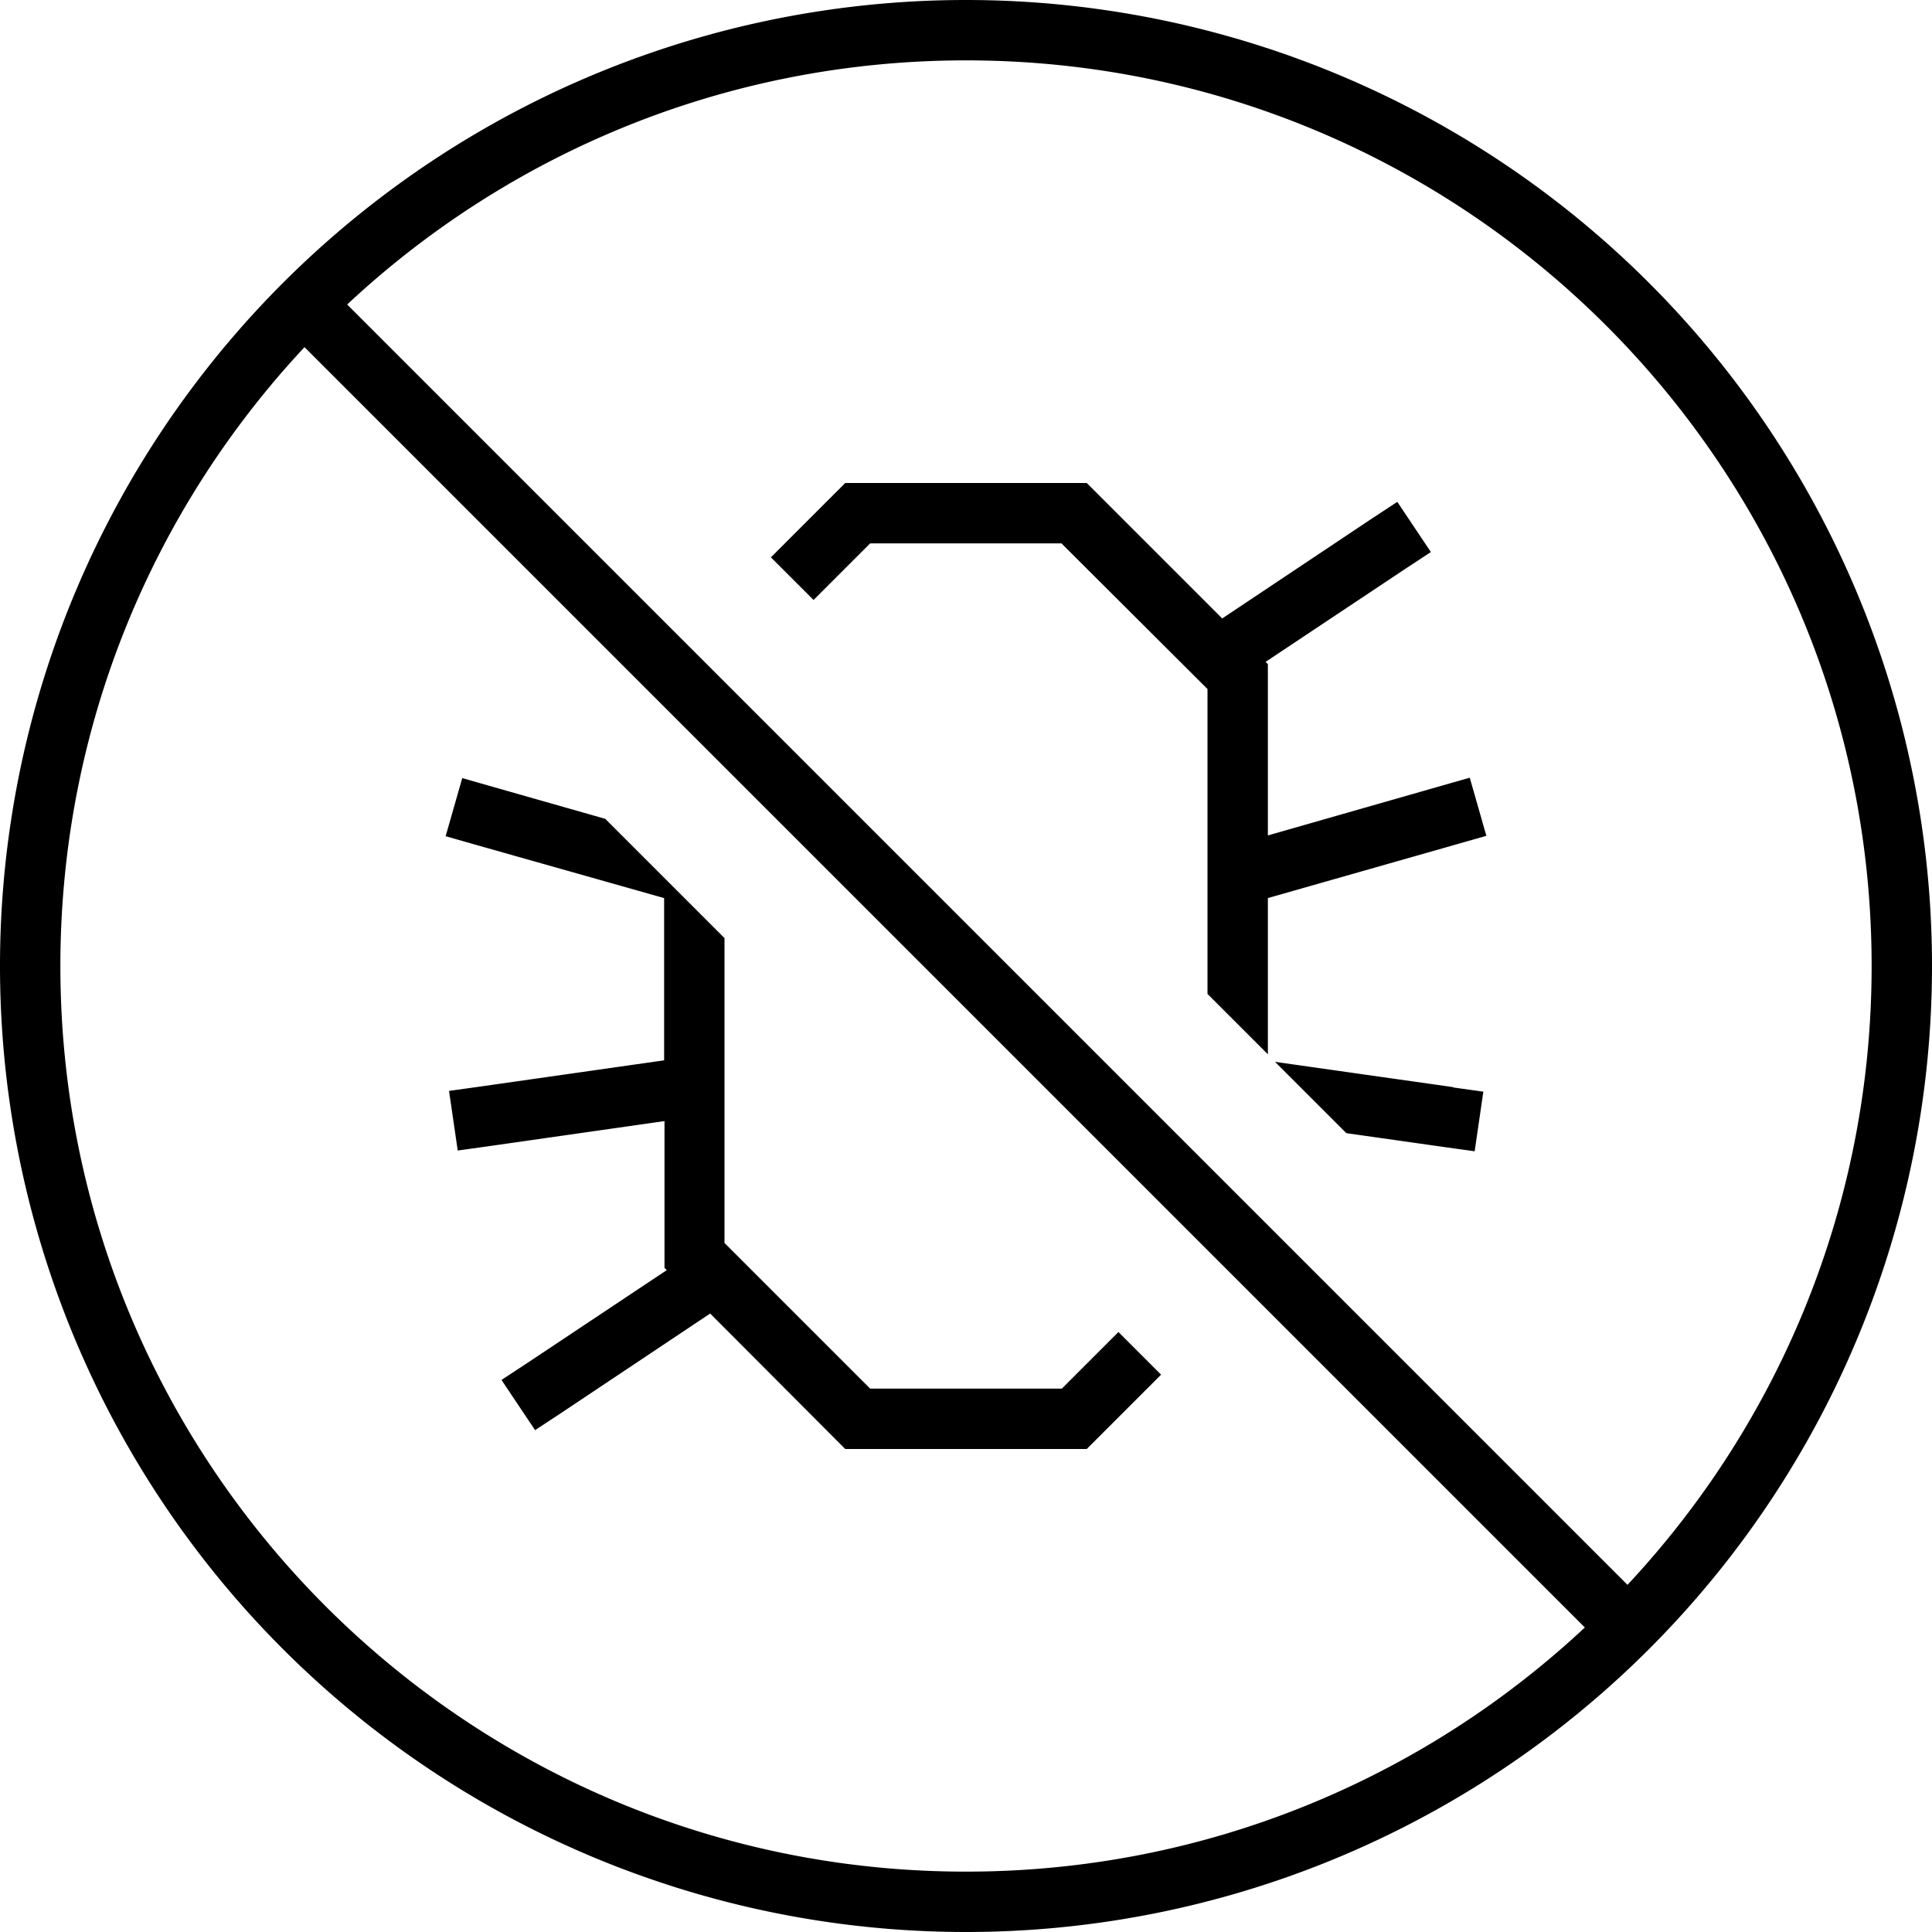
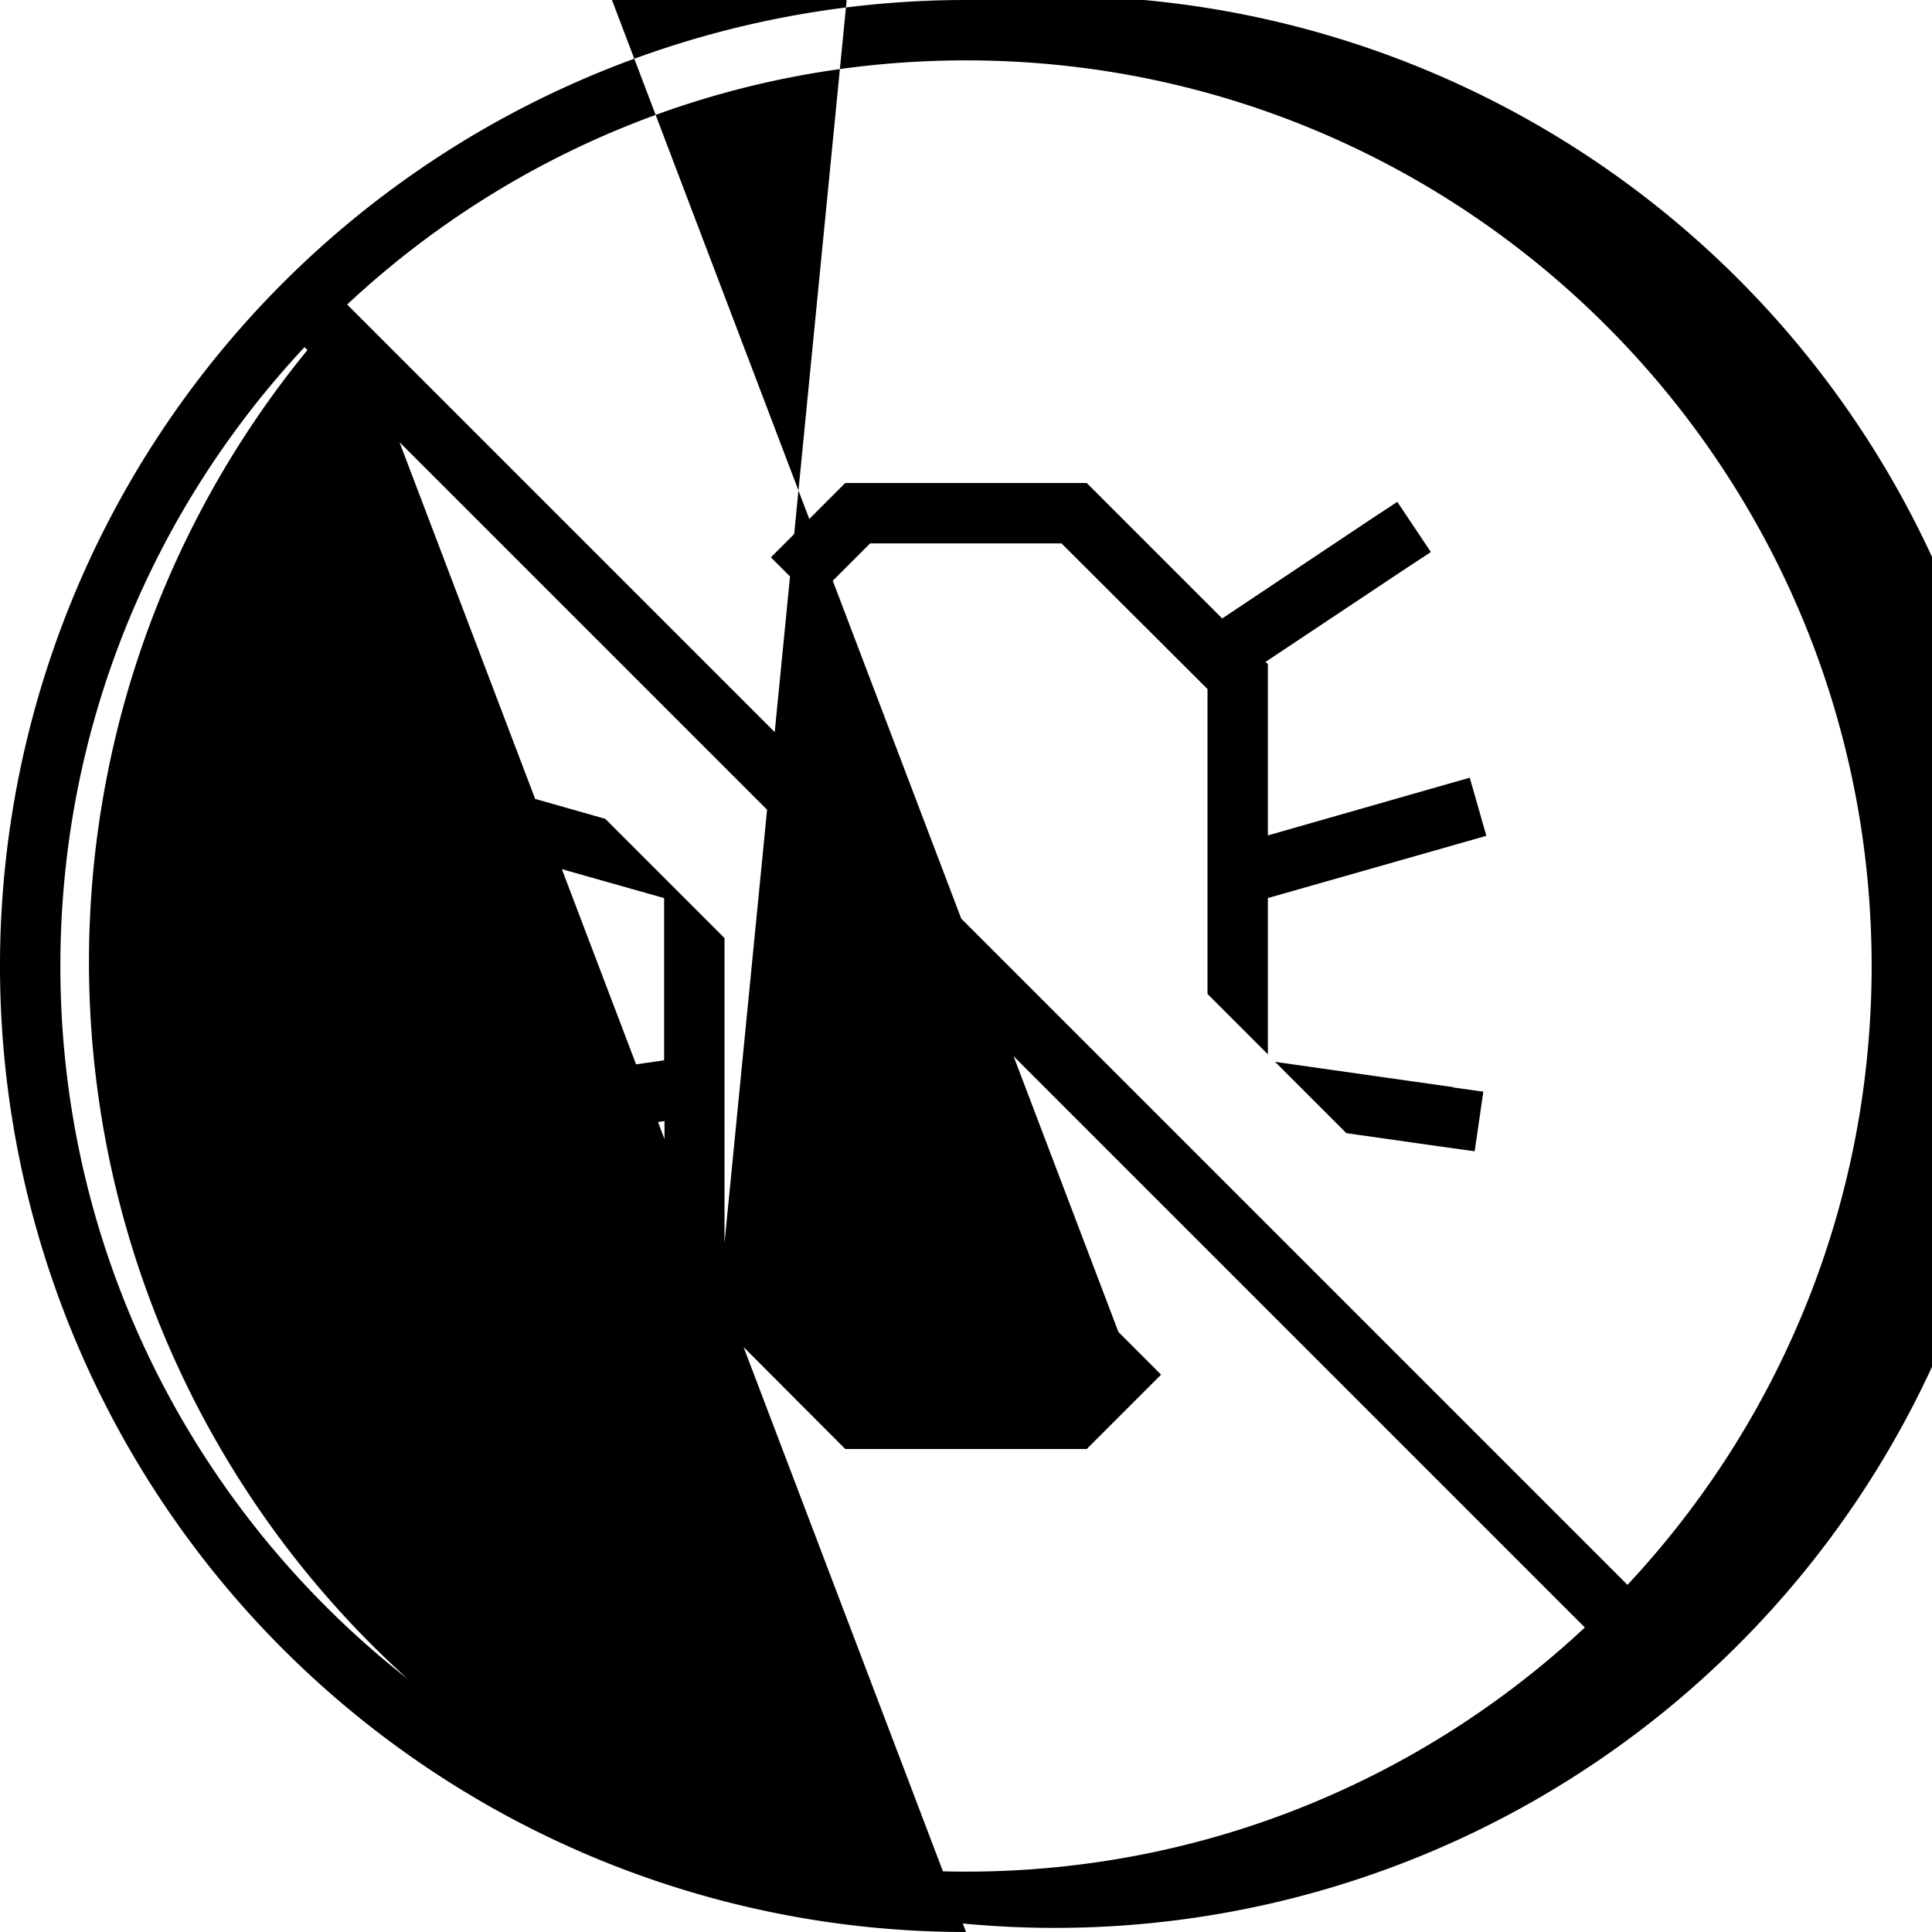
<svg xmlns="http://www.w3.org/2000/svg" viewBox="0 0 512 512">
-   <path d="M256 496C123.5 496 16 388.5 16 256c0-63.4 24.6-121.1 64.7-164L420 431.3C377.1 471.4 319.4 496 256 496zM92 80.7C134.9 40.6 192.6 16 256 16c132.5 0 240 107.5 240 240c0 63.4-24.6 121.1-64.7 164L92 80.7zM256 512A256 256 0 1 0 256 0a256 256 0 1 0 0 512zm40.4-159l-15 15H230.6L192 329.4V248.6l-31.6-31.6-30.2-8.6-7.7-2.2-4.4 15.4 7.7 2.2L176 238v43l-49.1 7-7.9 1.1 2.3 15.8 7.9-1.1 46.9-6.7V336l.6 .6-37.1 24.7-6.7 4.4 8.9 13.3 6.7-4.4 39.7-26.5L224 384h64l19.7-19.7L296.4 353zM224 128l-19.7 19.7L215.6 159l15-15h50.7L320 182.6v49.2 .3 31.3l16 16V238l50.2-14.3 7.7-2.2-4.4-15.4-7.7 2.2L336 221.4V176l-.6-.6 37.1-24.7 6.7-4.4-8.9-13.3-6.7 4.4-39.7 26.5L288 128H224zM385.1 288.1l-47.2-6.7 18.9 18.9 26.1 3.7 7.9 1.1 2.3-15.8-7.9-1.1z" />
+   <path d="M256 496C123.5 496 16 388.5 16 256c0-63.4 24.6-121.1 64.7-164L420 431.3C377.1 471.4 319.4 496 256 496zM92 80.7C134.9 40.6 192.6 16 256 16c132.5 0 240 107.5 240 240c0 63.4-24.6 121.1-64.7 164L92 80.7zA256 256 0 1 0 256 0a256 256 0 1 0 0 512zm40.4-159l-15 15H230.6L192 329.4V248.6l-31.6-31.6-30.2-8.6-7.7-2.2-4.4 15.4 7.7 2.2L176 238v43l-49.1 7-7.9 1.1 2.3 15.8 7.9-1.1 46.9-6.7V336l.6 .6-37.1 24.7-6.7 4.4 8.9 13.3 6.7-4.4 39.7-26.5L224 384h64l19.7-19.7L296.4 353zM224 128l-19.7 19.7L215.6 159l15-15h50.7L320 182.6v49.2 .3 31.3l16 16V238l50.2-14.3 7.7-2.2-4.4-15.4-7.7 2.2L336 221.4V176l-.6-.6 37.1-24.7 6.7-4.4-8.9-13.3-6.7 4.4-39.7 26.5L288 128H224zM385.1 288.1l-47.2-6.7 18.9 18.9 26.1 3.7 7.9 1.1 2.3-15.8-7.9-1.1z" />
</svg>